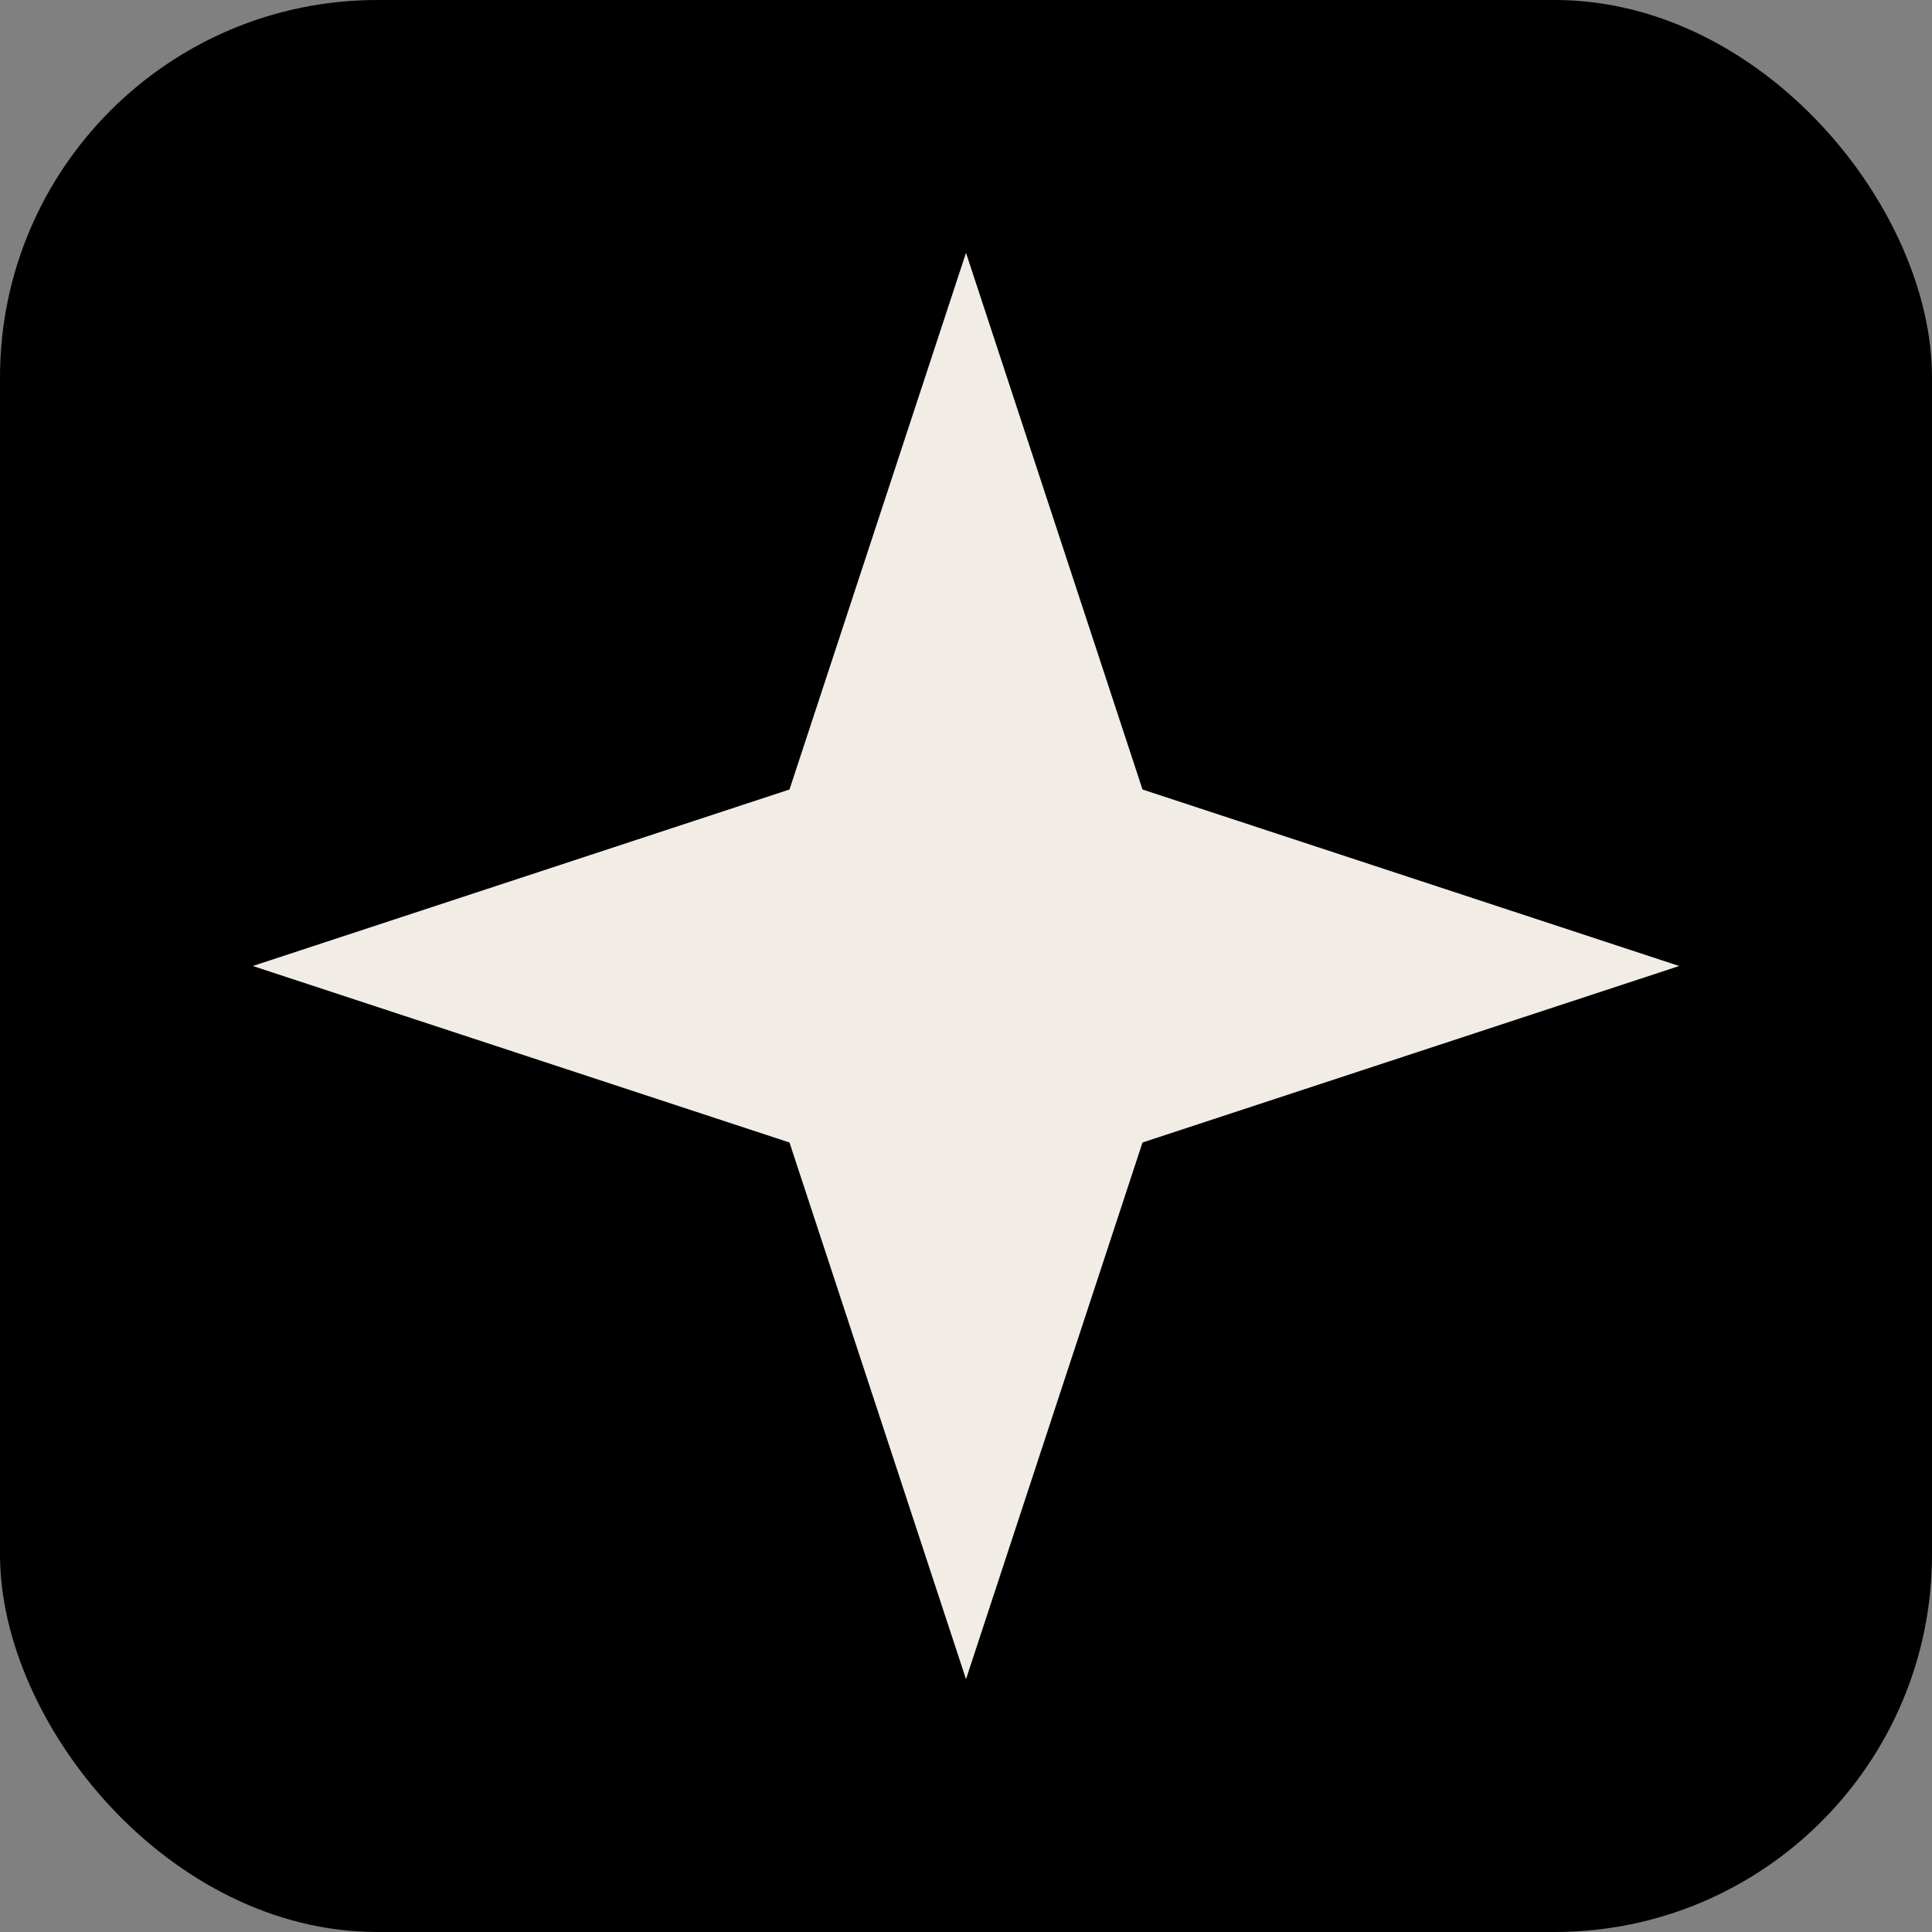
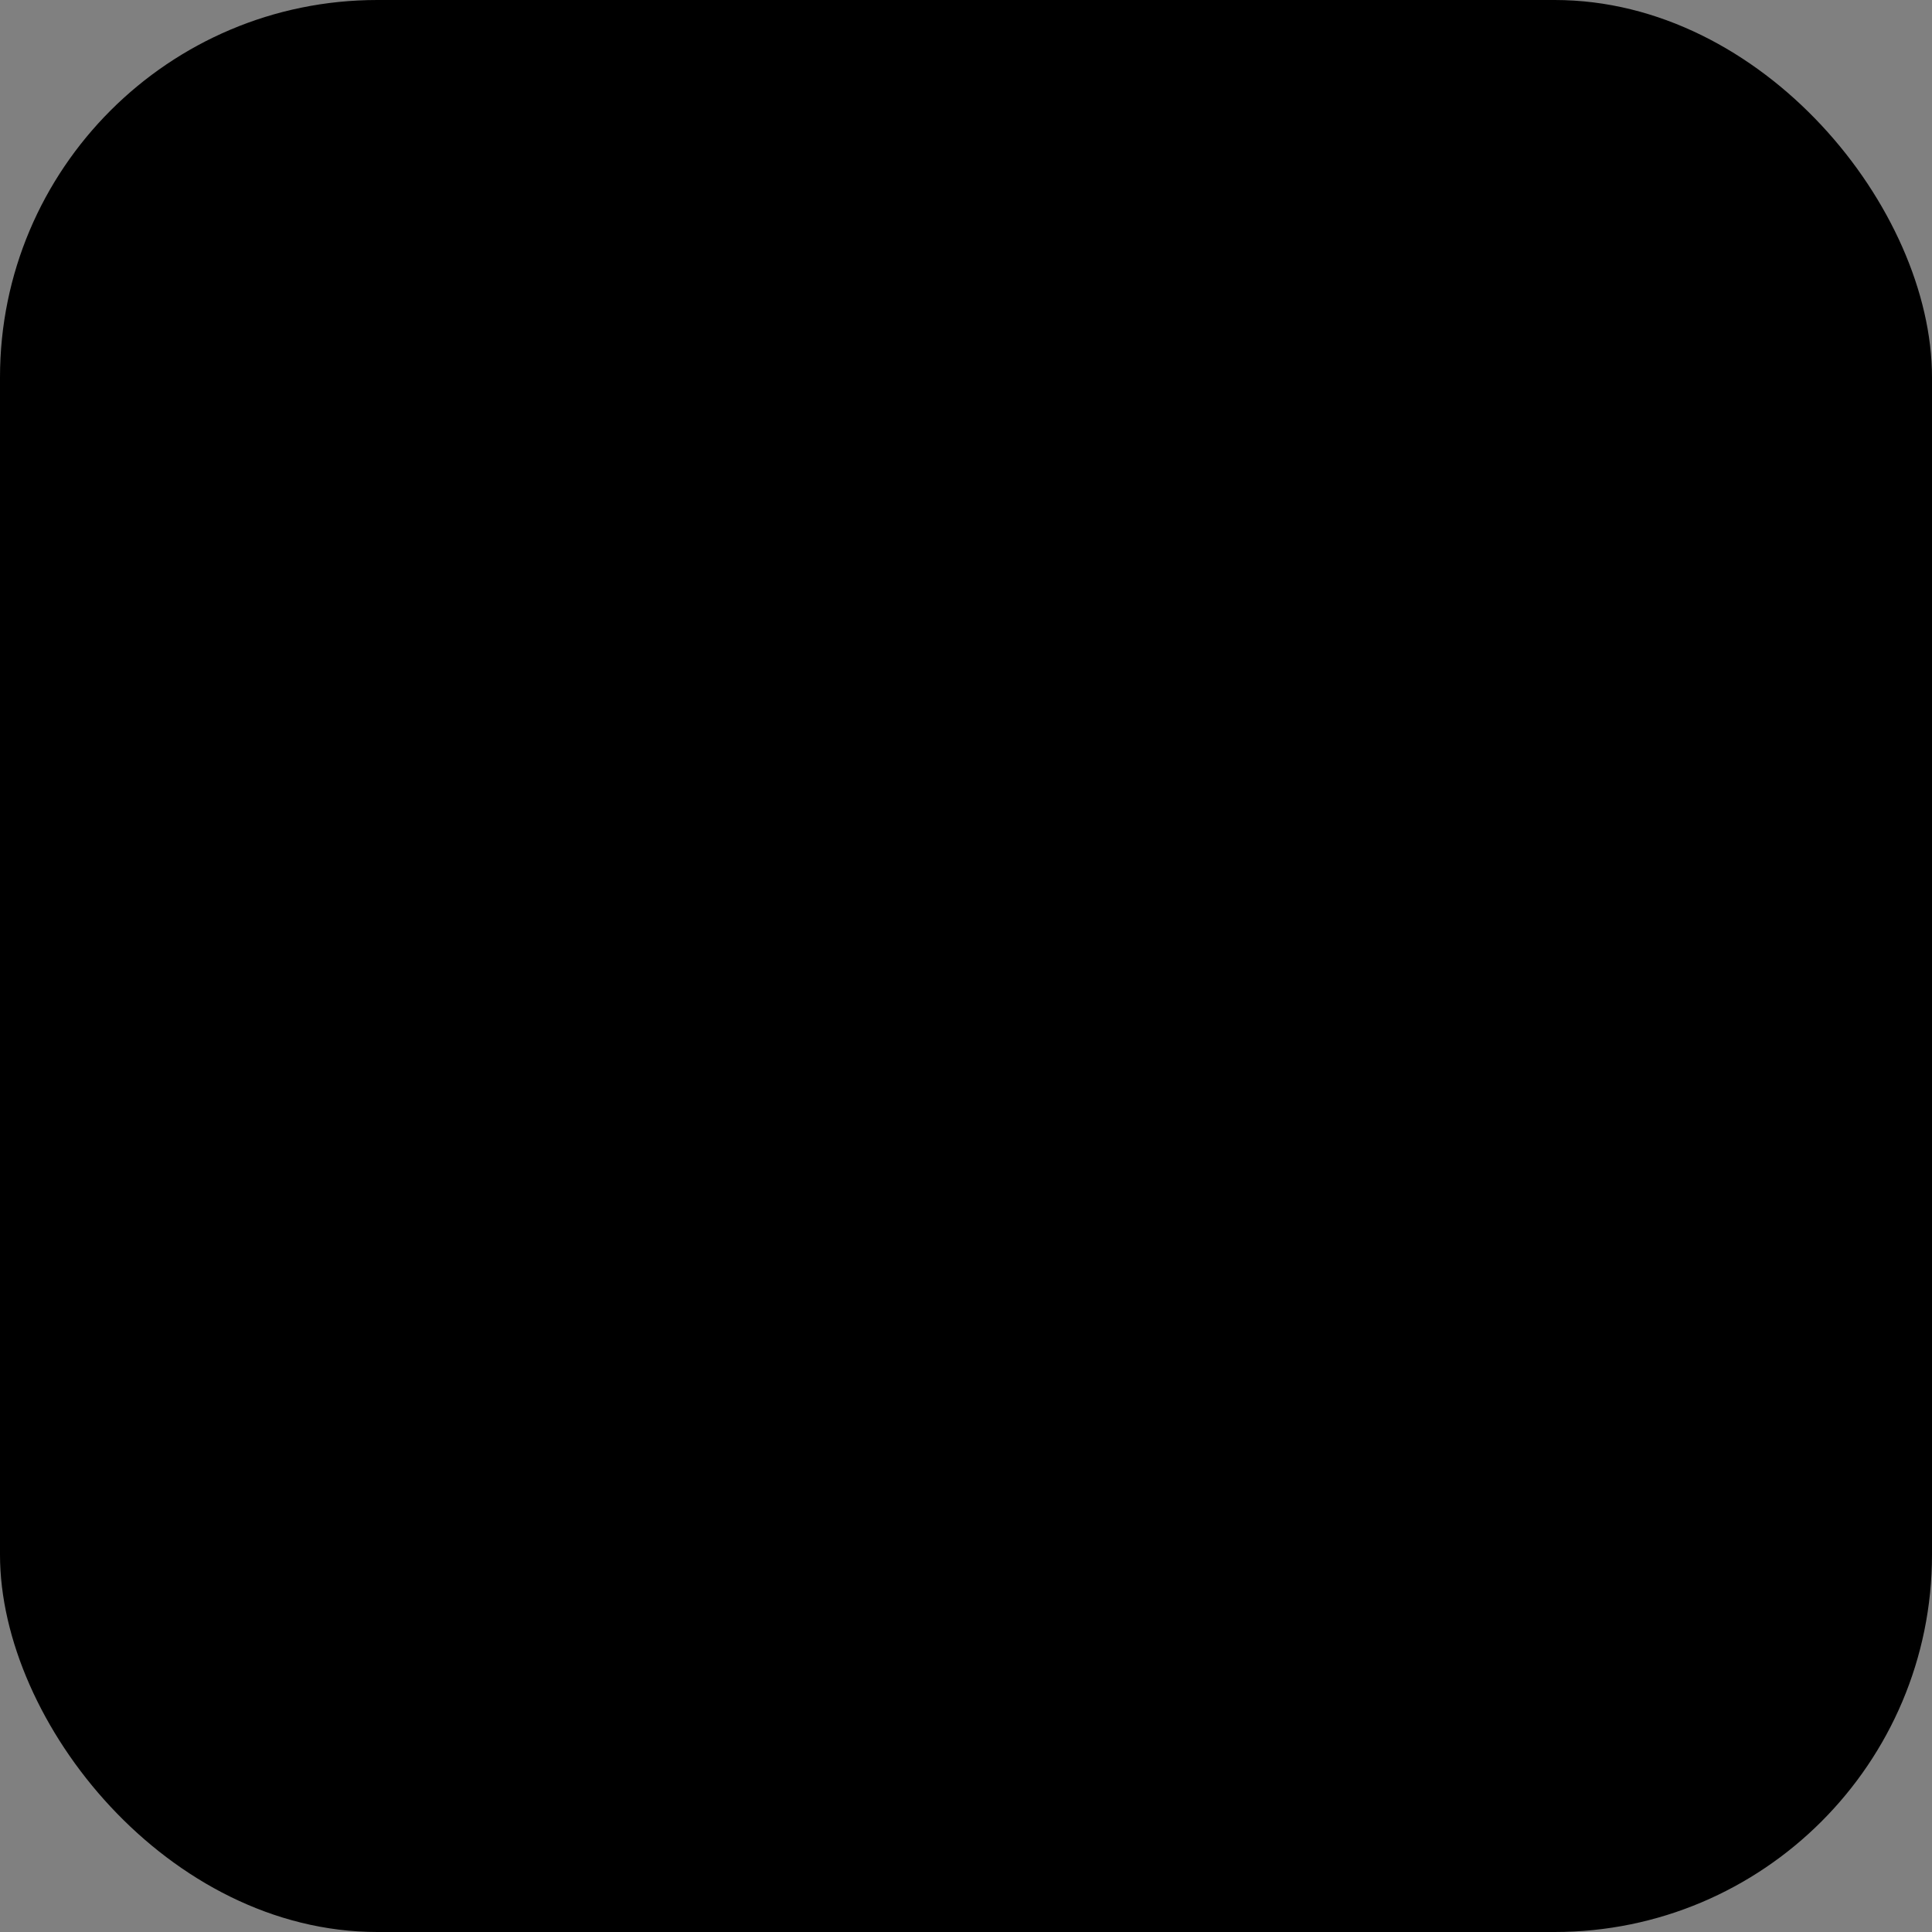
<svg xmlns="http://www.w3.org/2000/svg" width="512" height="512" viewBox="0 0 512 512" fill="none">
  <rect x="0" y="0" width="512" height="512" fill="#808080" stroke="none" />
  <g clip-path="url(#clip0_1487_5800)">
    <rect width="512" height="512" rx="100" fill="black" />
-     <path d="M256 67L302.775 209.225L445 256L302.775 302.775L256 445L209.225 302.775L67 256L209.225 209.225L256 67Z" fill="#F1EDE6" />
  </g>
  <defs>
    <clipPath id="clip0_1487_5800">
      <rect width="512" height="512" fill="white" />
    </clipPath>
  </defs>
</svg>